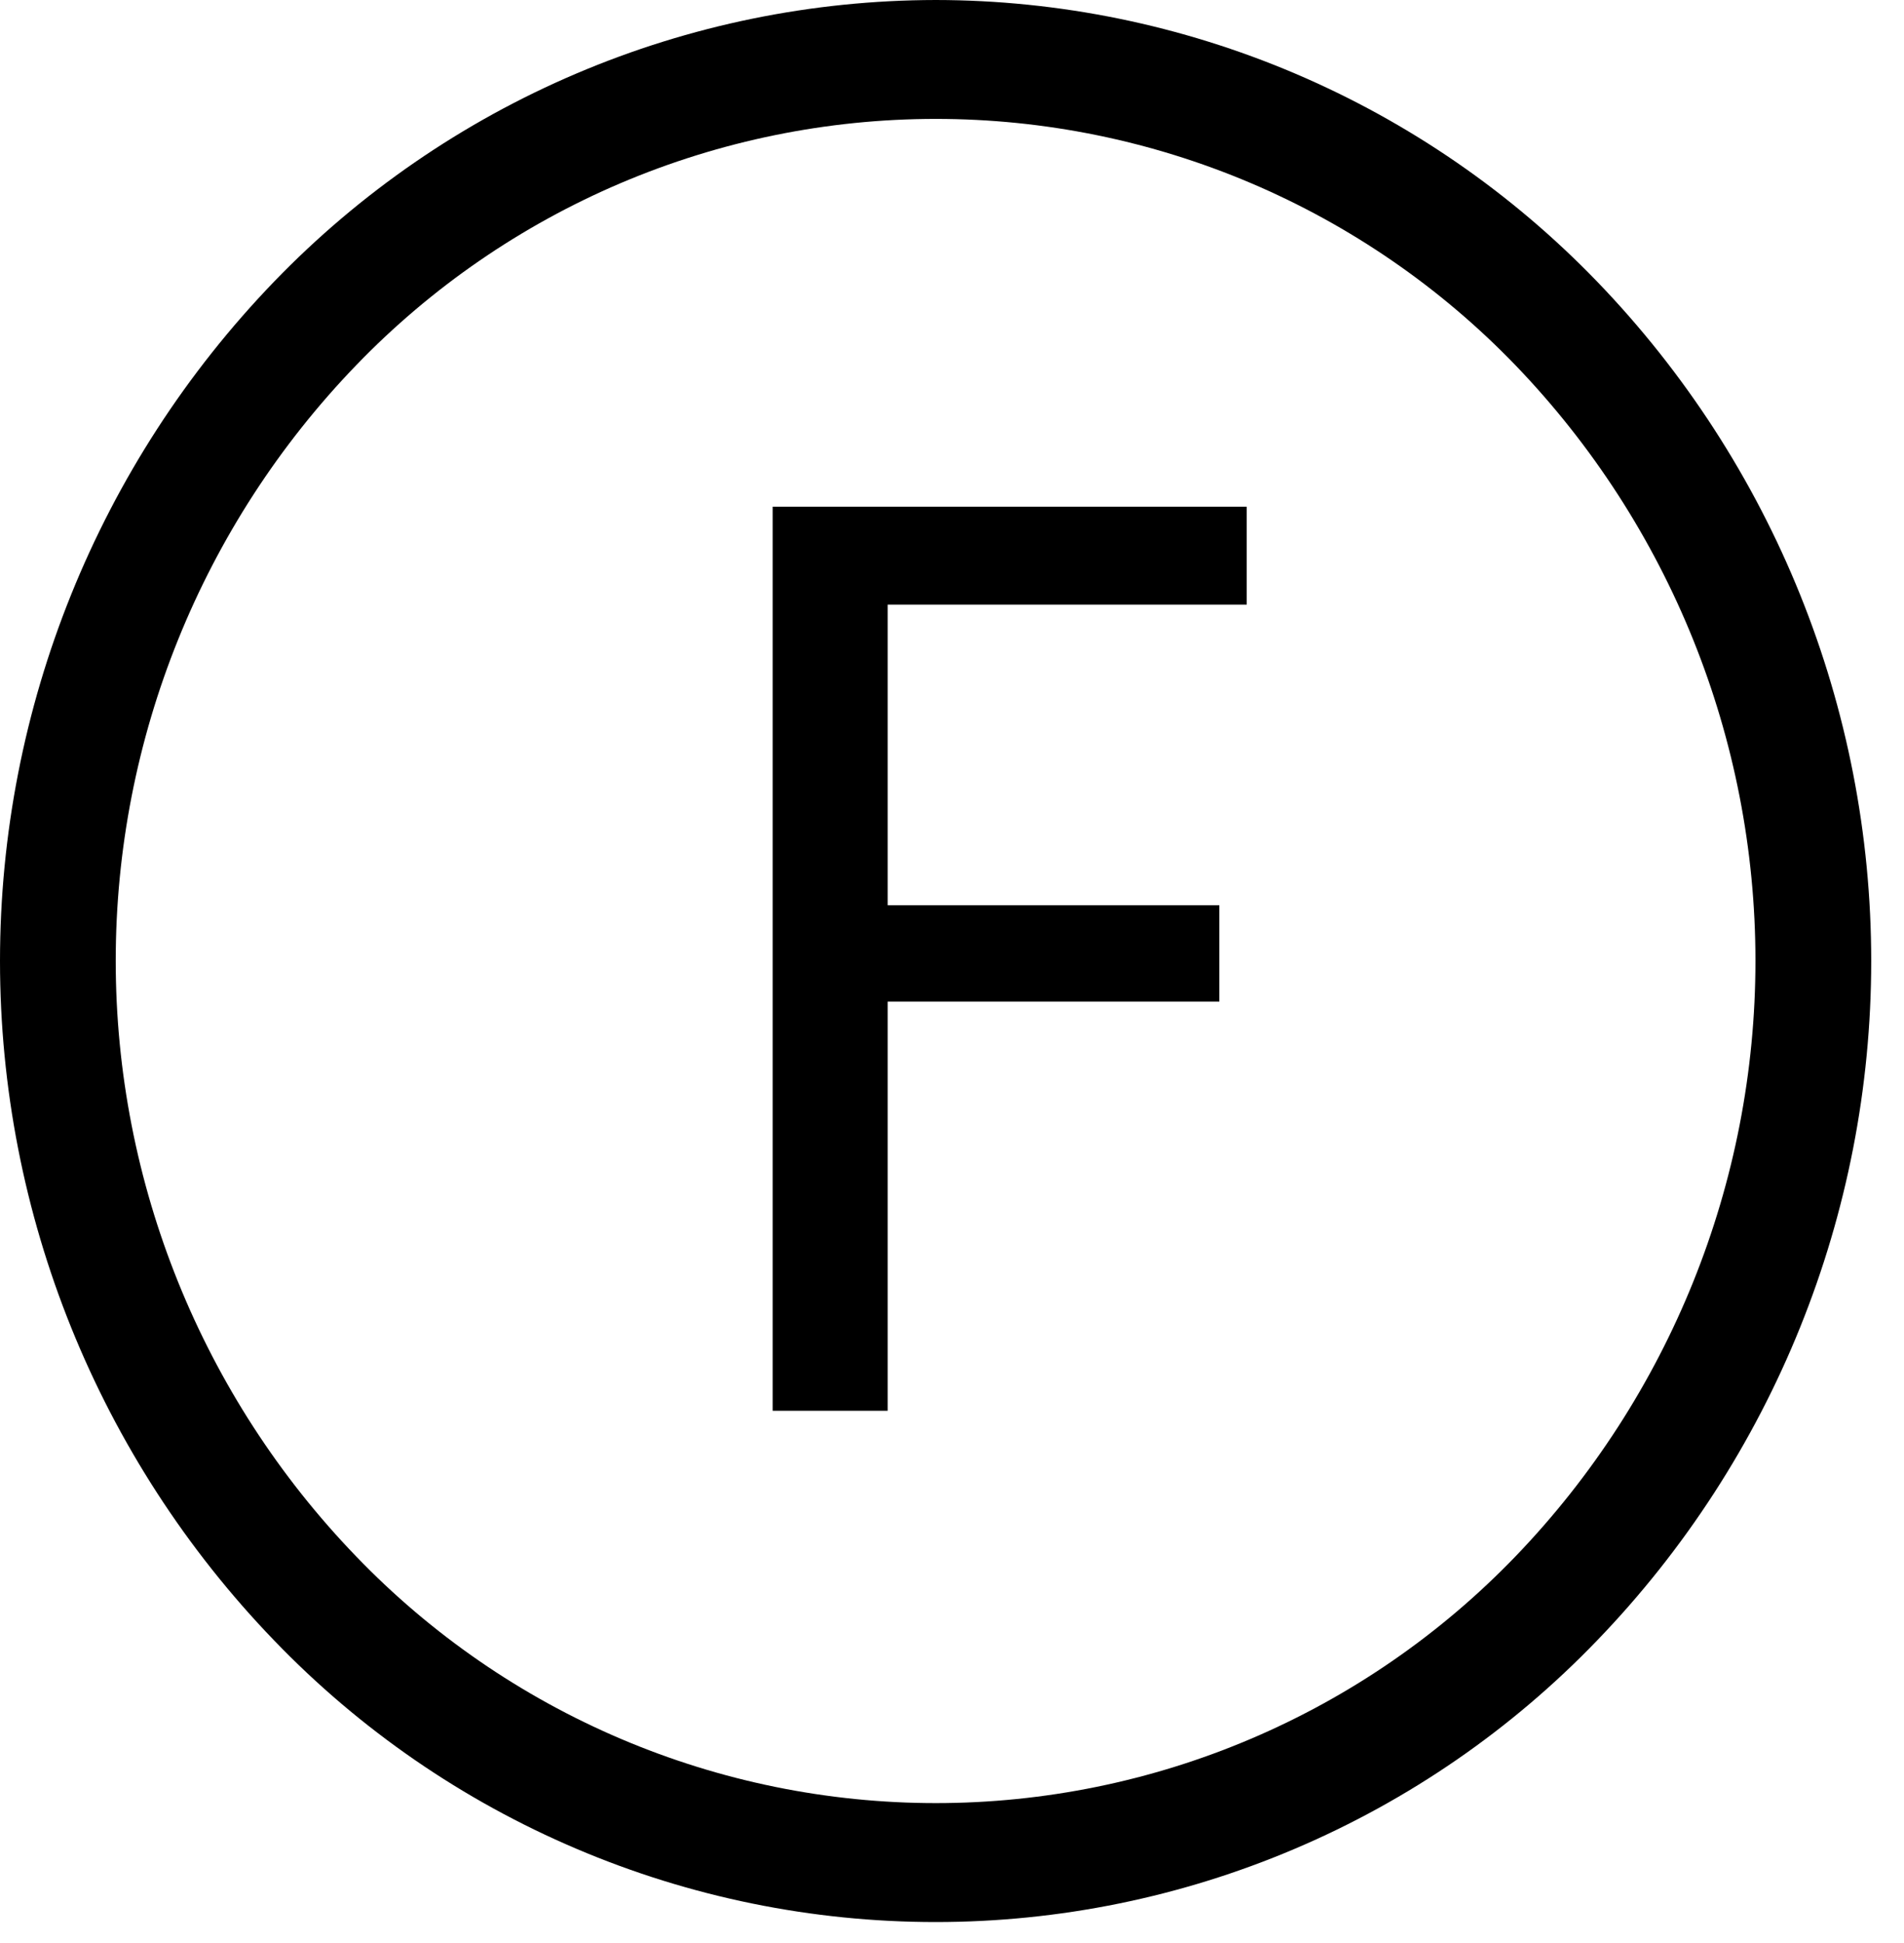
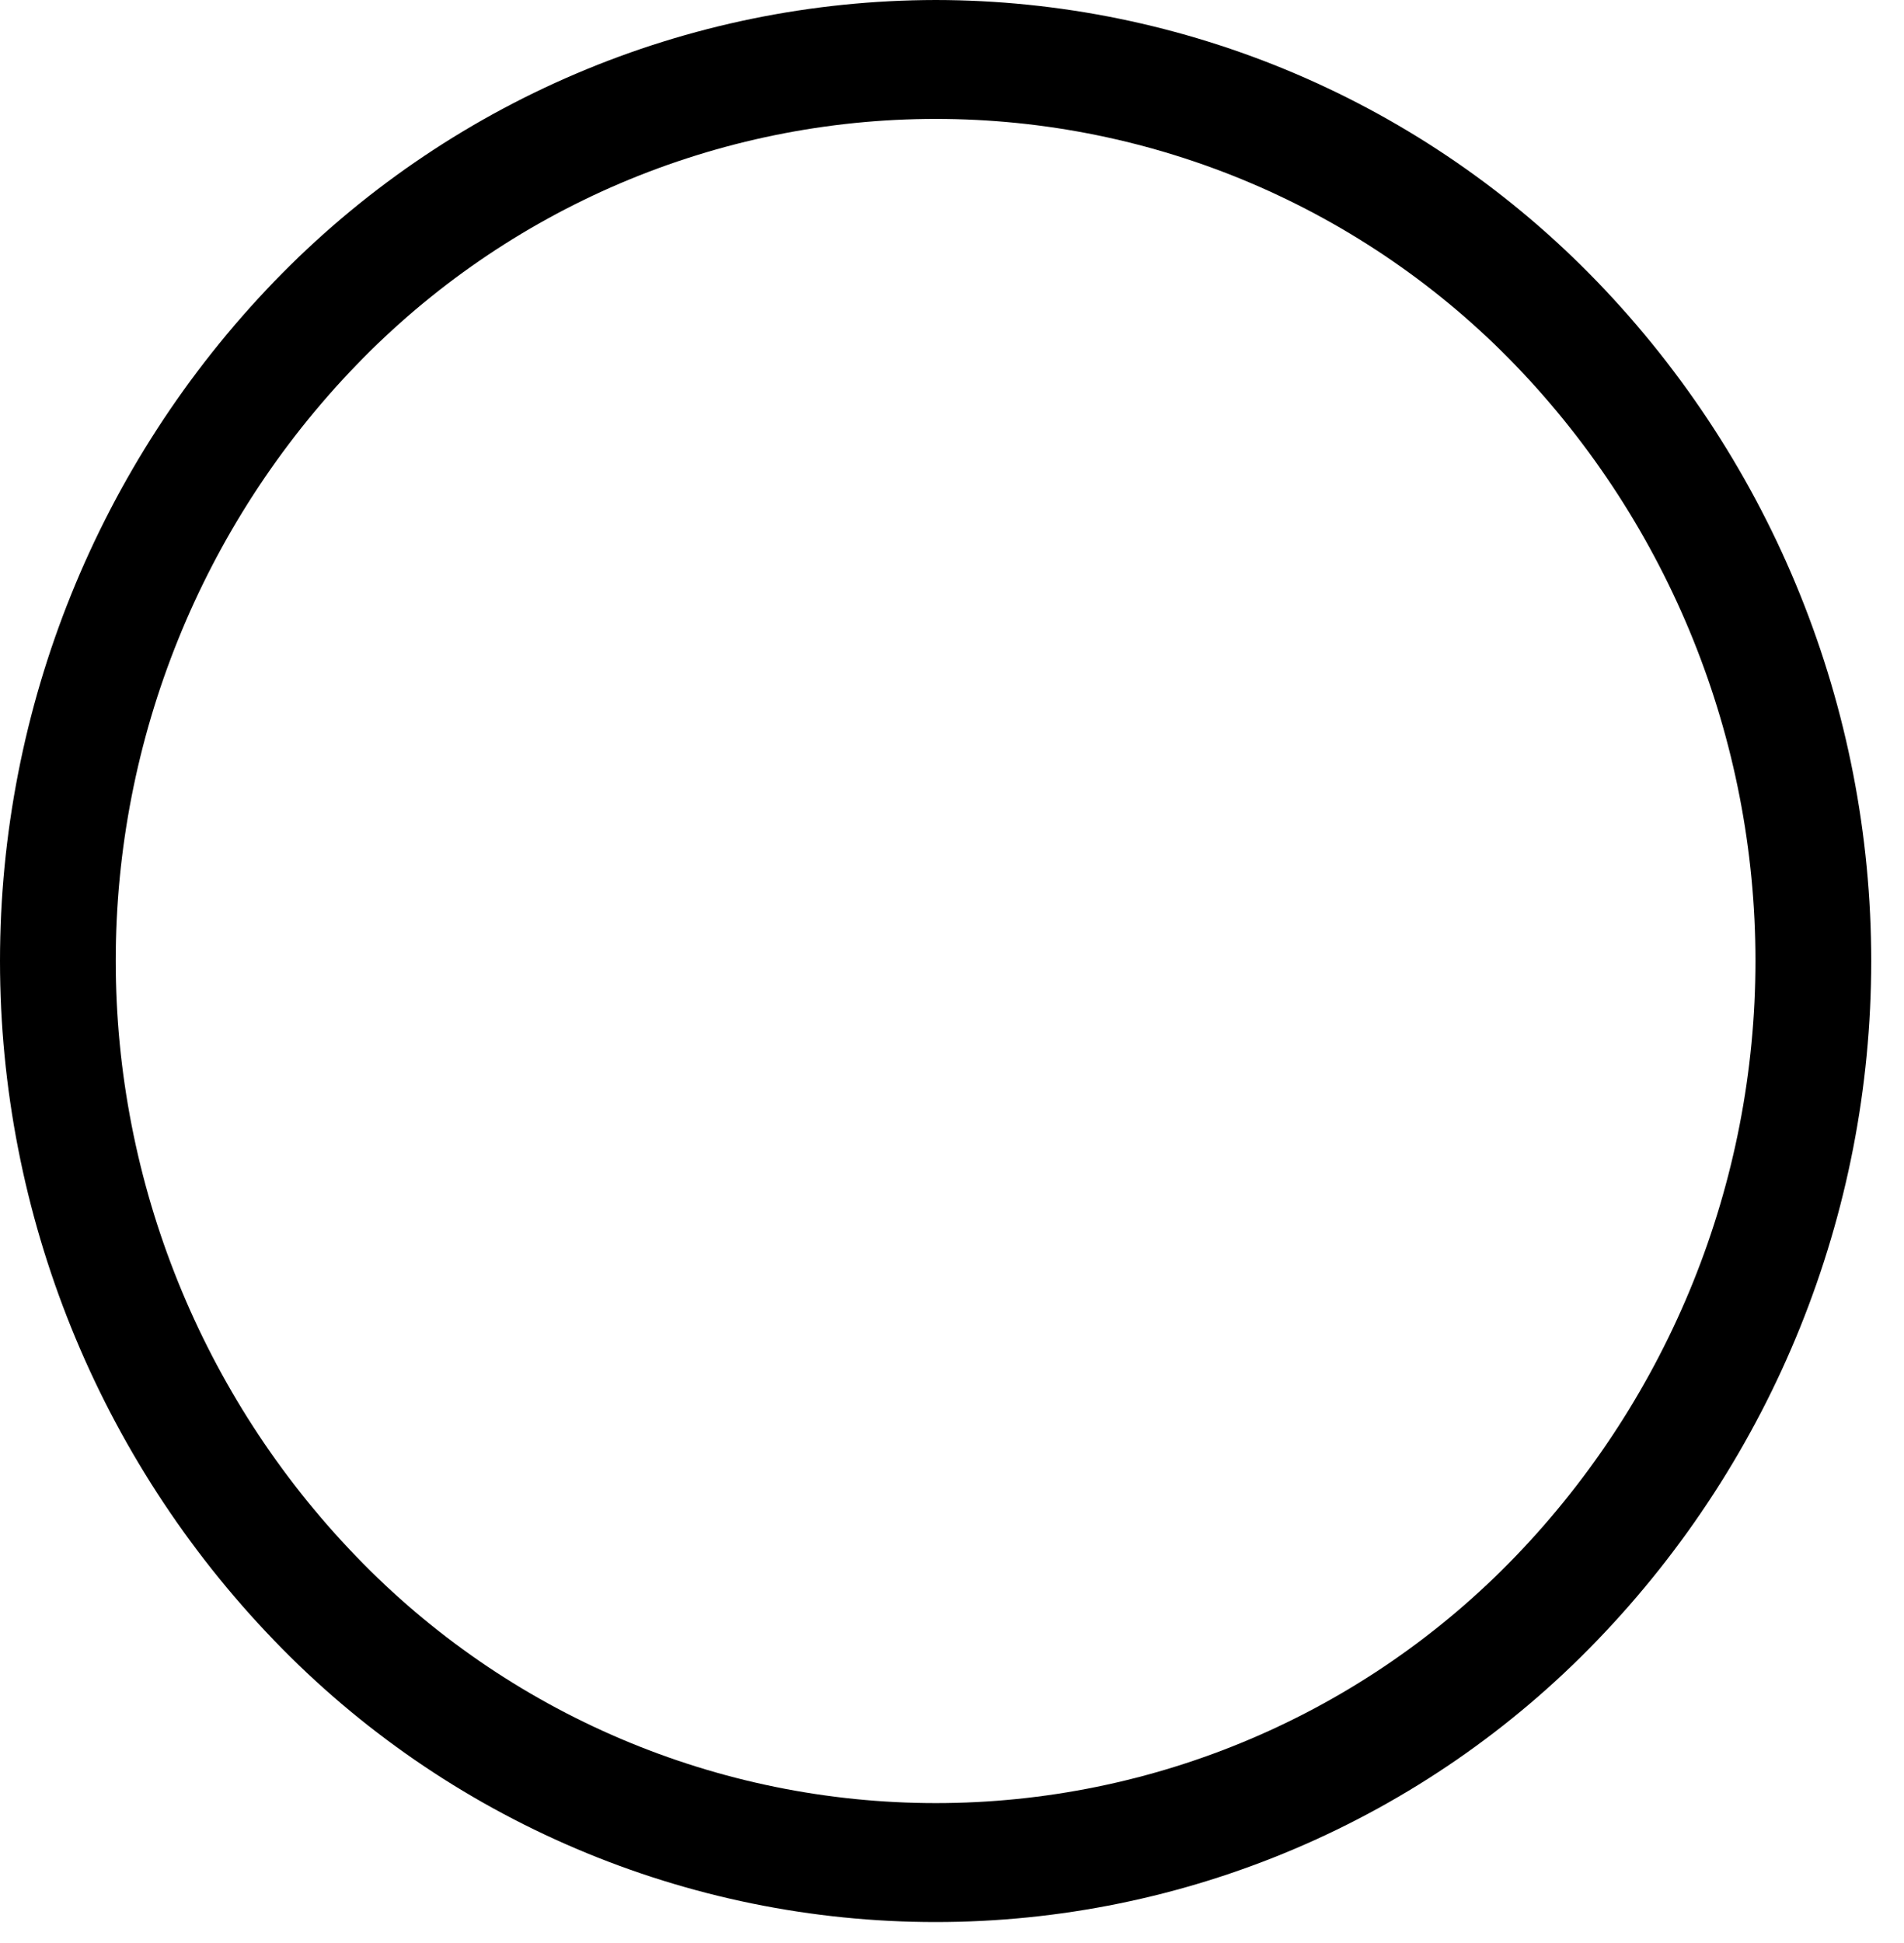
<svg xmlns="http://www.w3.org/2000/svg" width="50" height="51" viewBox="0 0 50 51" fill="none">
  <path fill-rule="evenodd" clip-rule="evenodd" d="M24.57 0C27.813 0.003 31.022 0.66 34.006 1.929C36.99 3.199 39.688 5.056 41.94 7.39C46.559 12.178 49.139 18.572 49.139 25.225C49.139 31.878 46.559 38.272 41.94 43.06C39.69 45.397 36.993 47.256 34.008 48.525C31.023 49.795 27.813 50.45 24.57 50.45C21.326 50.45 18.116 49.795 15.132 48.525C12.147 47.256 9.449 45.397 7.2 43.06C2.581 38.272 0 31.878 0 25.225C0 18.572 2.581 12.178 7.2 7.39C9.452 5.057 12.15 3.2 15.134 1.931C18.118 0.661 21.327 0.005 24.57 0ZM39.8 9.59C37.827 7.544 35.462 5.917 32.846 4.805C30.23 3.694 27.417 3.121 24.575 3.121C21.733 3.121 18.919 3.694 16.303 4.805C13.688 5.917 11.323 7.544 9.35 9.59C5.301 13.786 3.039 19.389 3.039 25.22C3.039 31.051 5.301 36.654 9.35 40.85C11.321 42.898 13.686 44.528 16.302 45.641C18.918 46.754 21.732 47.328 24.575 47.328C27.418 47.328 30.232 46.754 32.848 45.641C35.464 44.528 37.828 42.898 39.8 40.85C43.841 36.65 46.099 31.049 46.099 25.22C46.099 19.392 43.841 13.79 39.8 9.59Z" fill="black" />
-   <path fill-rule="evenodd" clip-rule="evenodd" d="M20.29 37.03H23.31V26.29H32.02V23.76H23.31V15.87H32.74V13.3H20.29V37.03Z" fill="black" />
</svg>